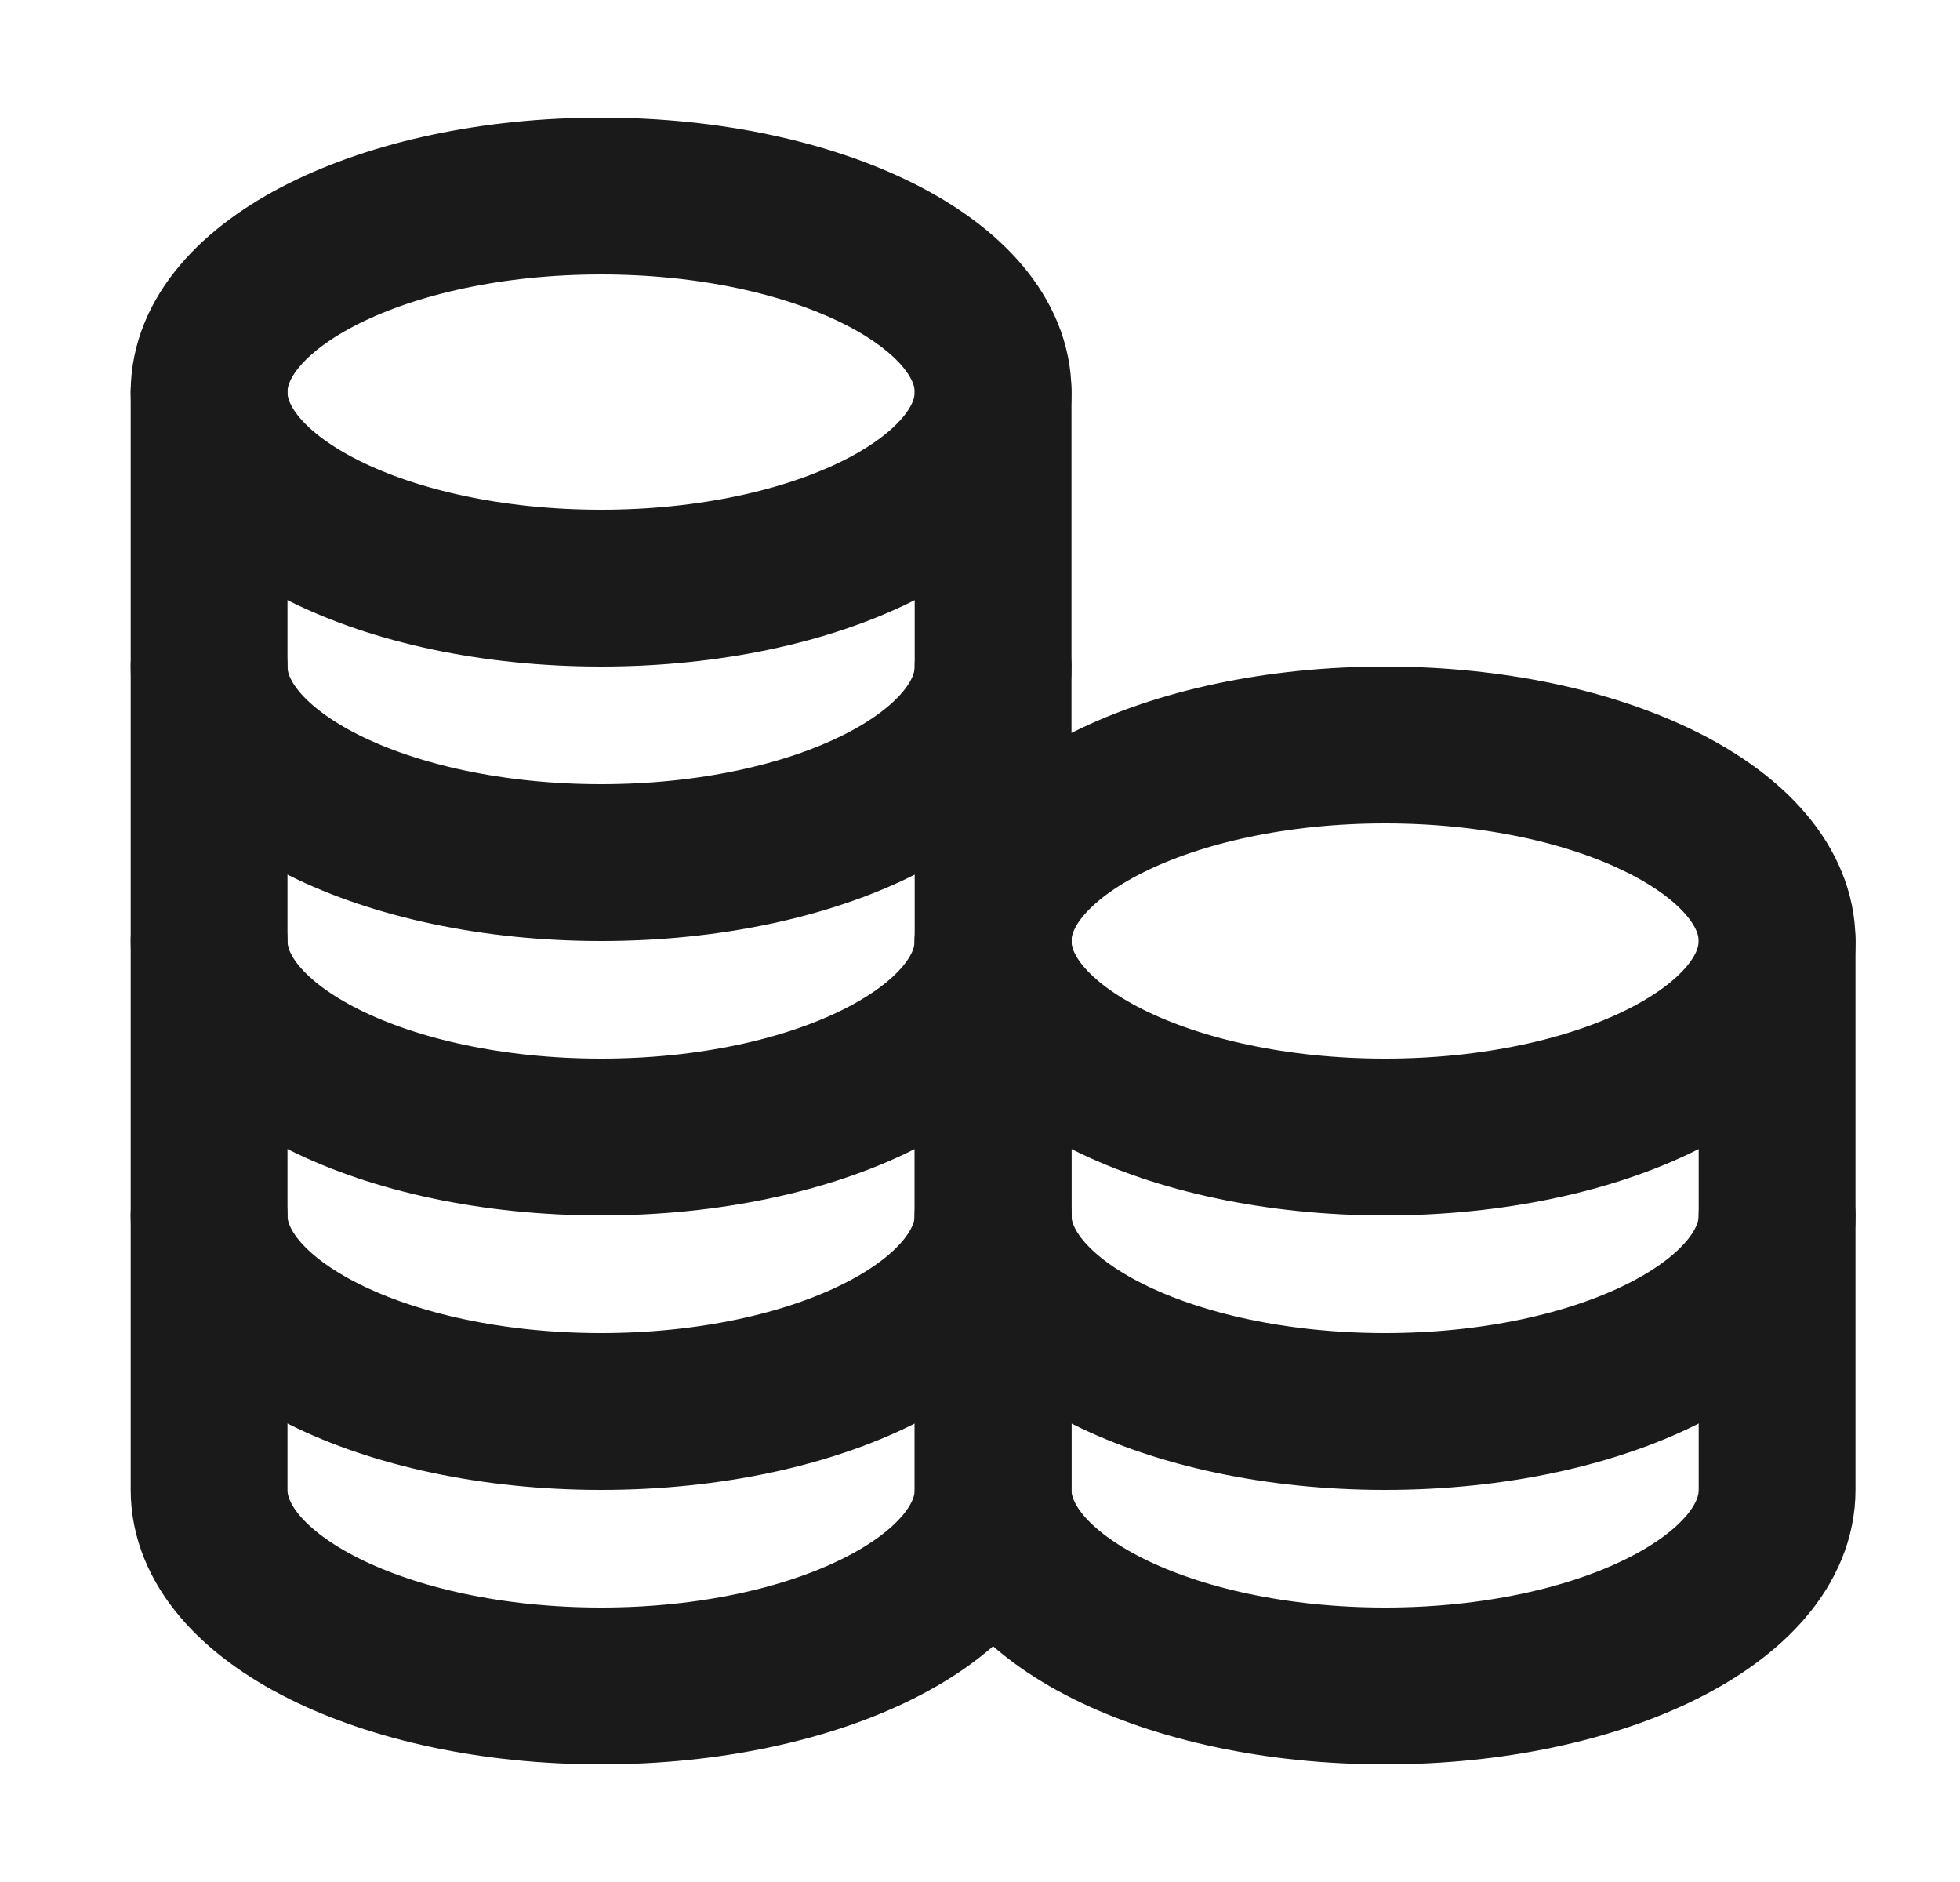
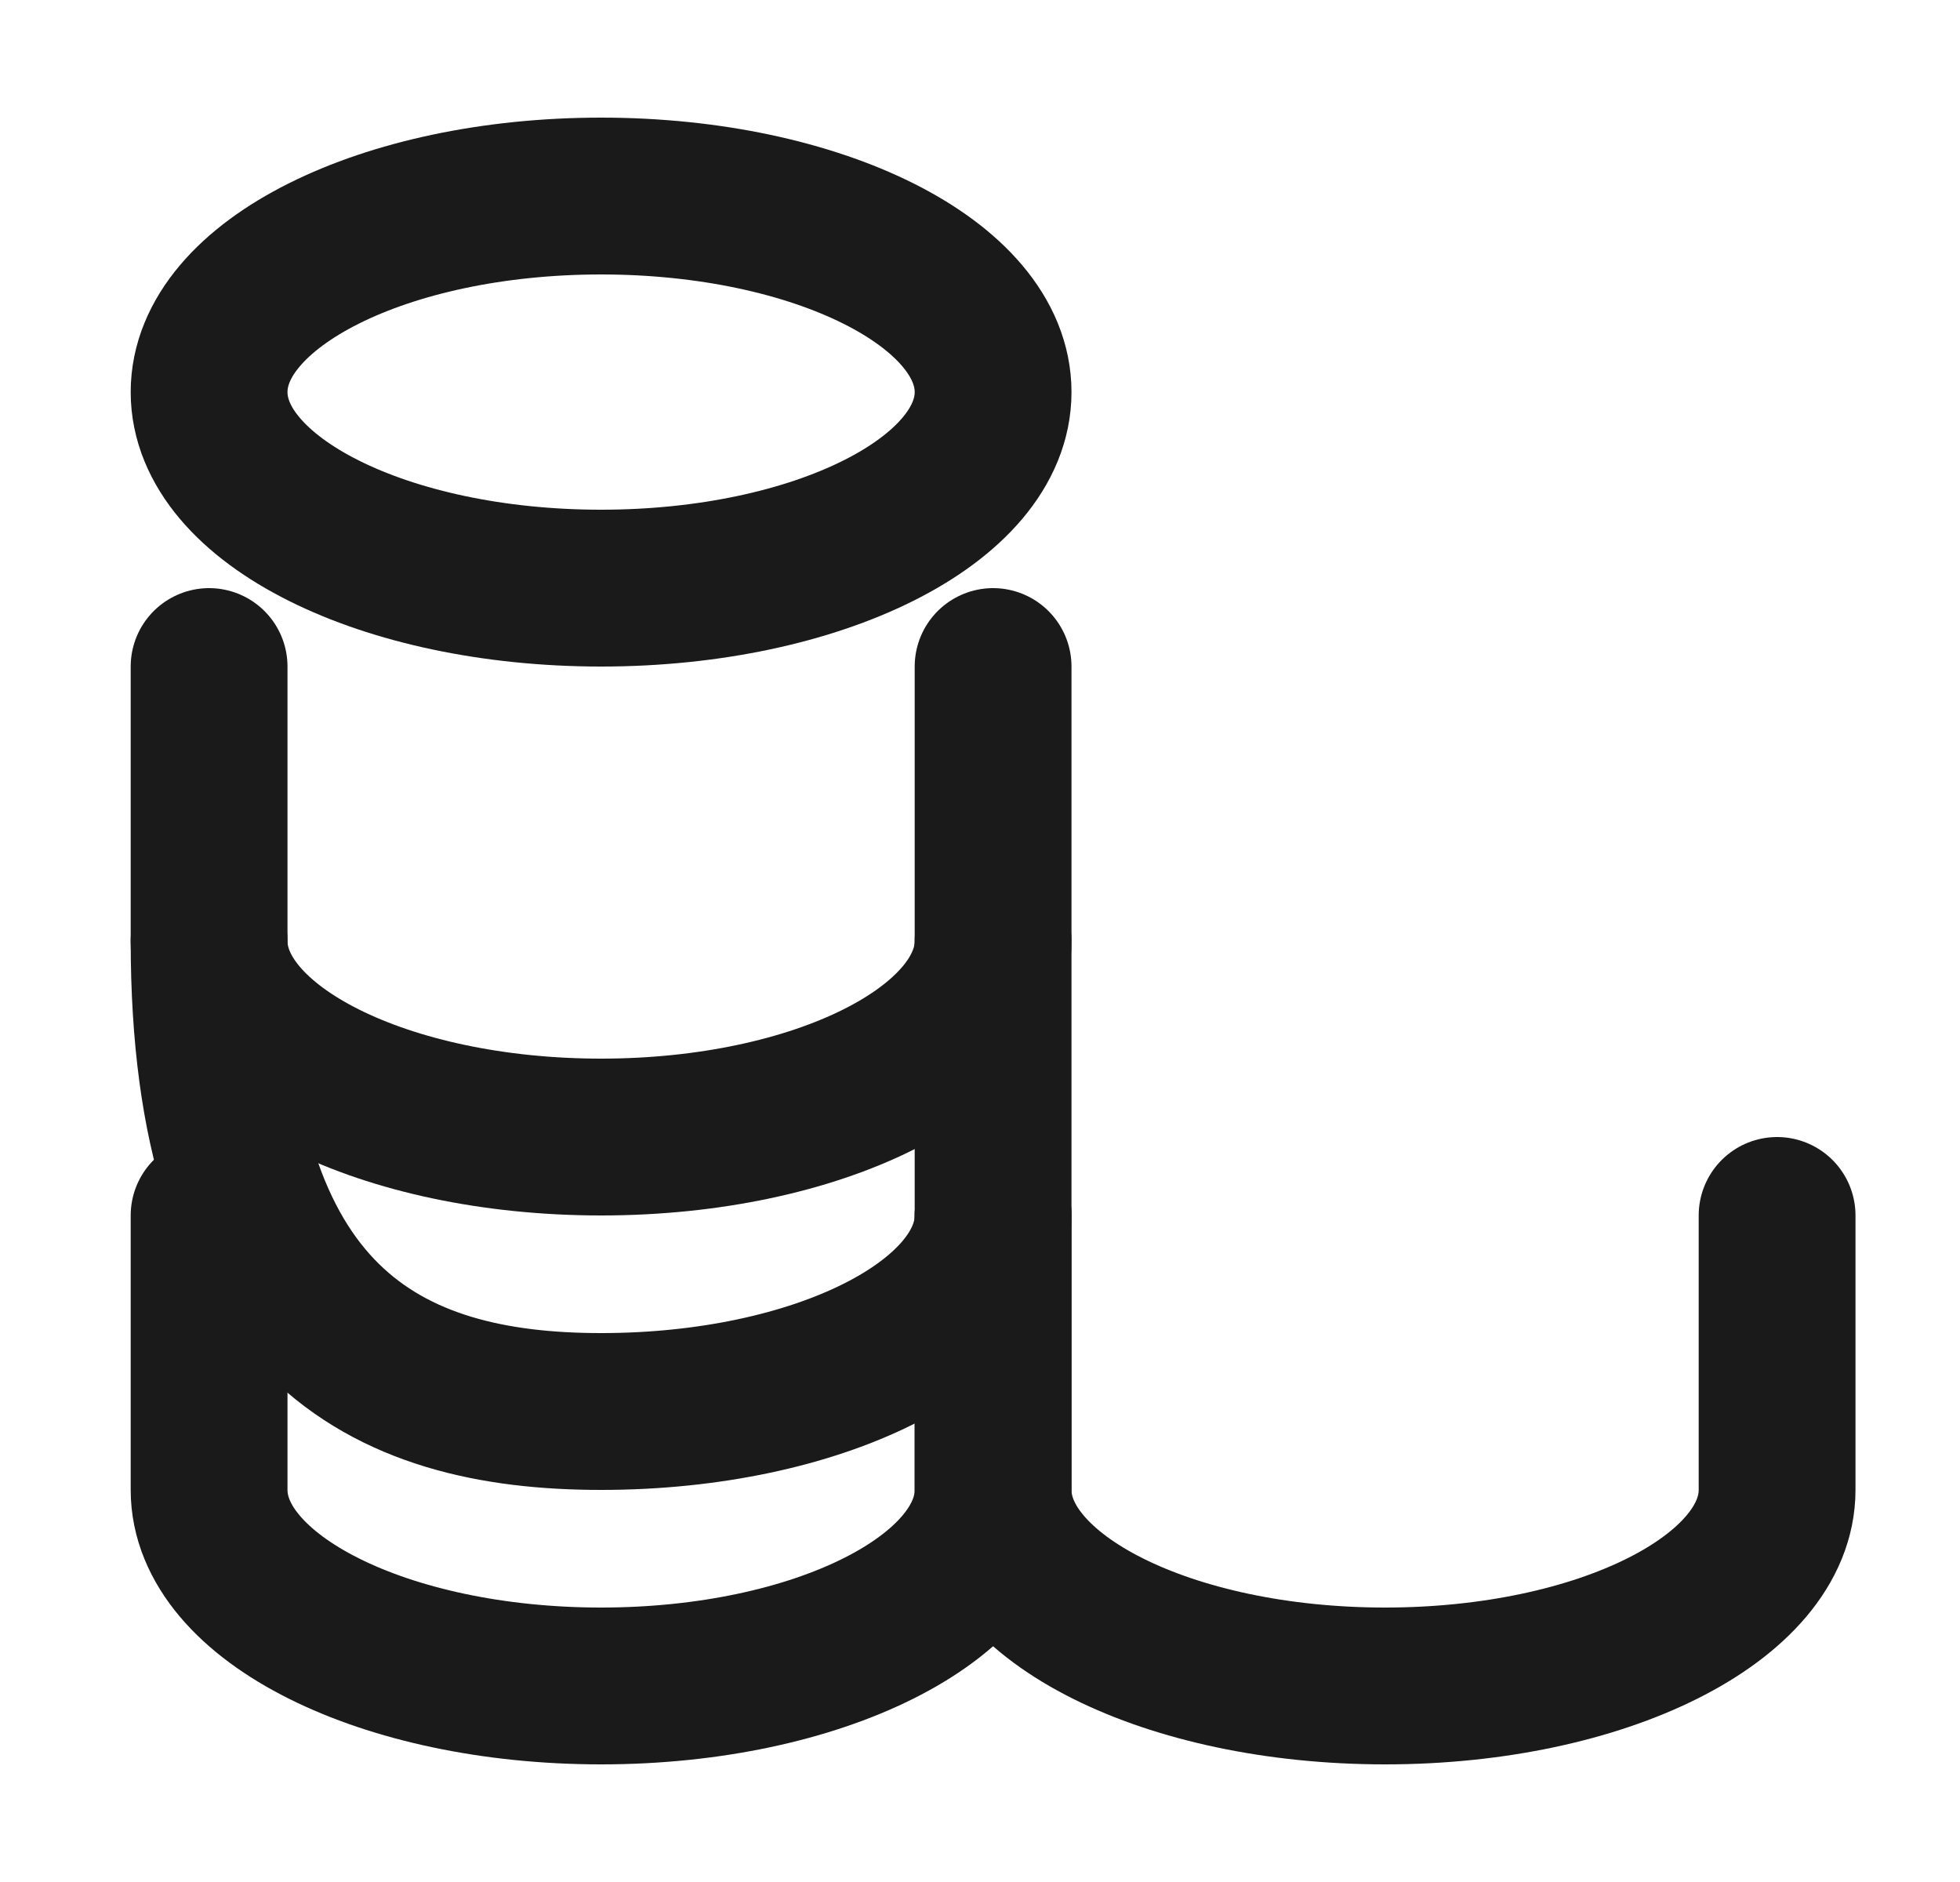
<svg xmlns="http://www.w3.org/2000/svg" width="25" height="24" viewBox="0 0 25 24" fill="none">
  <path d="M7.667 7.5C10.428 7.5 12.667 6.381 12.667 5C12.667 3.619 10.428 2.5 7.667 2.5C4.906 2.5 2.667 3.619 2.667 5C2.667 6.381 4.906 7.5 7.667 7.5Z" stroke="#1A1A1A" stroke-width="2" stroke-linecap="round" stroke-linejoin="round" />
-   <path d="M2.667 5C2.667 5 2.667 7.119 2.667 8.5C2.667 9.881 4.906 11 7.667 11C10.428 11 12.667 9.881 12.667 8.5C12.667 7.682 12.667 5 12.667 5" stroke="#1A1A1A" stroke-width="2" stroke-linecap="round" stroke-linejoin="round" />
  <path d="M2.667 8.5C2.667 8.5 2.667 10.619 2.667 12C2.667 13.381 4.906 14.5 7.667 14.5C10.428 14.5 12.667 13.381 12.667 12C12.667 11.182 12.667 8.5 12.667 8.5" stroke="#1A1A1A" stroke-width="2" stroke-linecap="round" stroke-linejoin="round" />
-   <path d="M2.667 12C2.667 12 2.667 14.119 2.667 15.5C2.667 16.881 4.906 18 7.667 18C10.428 18 12.667 16.881 12.667 15.5C12.667 14.682 12.667 12 12.667 12" stroke="#1A1A1A" stroke-width="2" stroke-linecap="round" stroke-linejoin="round" />
+   <path d="M2.667 12C2.667 16.881 4.906 18 7.667 18C10.428 18 12.667 16.881 12.667 15.5C12.667 14.682 12.667 12 12.667 12" stroke="#1A1A1A" stroke-width="2" stroke-linecap="round" stroke-linejoin="round" />
  <path d="M2.667 15.5C2.667 15.5 2.667 17.619 2.667 19C2.667 20.381 4.906 21.5 7.667 21.5C10.428 21.5 12.667 20.381 12.667 19C12.667 18.182 12.667 15.5 12.667 15.5" stroke="#1A1A1A" stroke-width="2" stroke-linecap="round" stroke-linejoin="round" />
-   <path d="M17.667 14.5C20.428 14.5 22.667 13.381 22.667 12C22.667 10.619 20.428 9.5 17.667 9.5C14.906 9.5 12.667 10.619 12.667 12C12.667 13.381 14.906 14.5 17.667 14.5Z" stroke="#1A1A1A" stroke-width="2" stroke-linecap="round" stroke-linejoin="round" />
-   <path d="M12.667 12C12.667 12 12.667 14.119 12.667 15.5C12.667 16.881 14.906 18 17.667 18C20.428 18 22.667 16.881 22.667 15.5C22.667 14.682 22.667 12 22.667 12" stroke="#1A1A1A" stroke-width="2" stroke-linecap="round" stroke-linejoin="round" />
  <path d="M12.667 15.5C12.667 15.5 12.667 17.619 12.667 19C12.667 20.381 14.906 21.5 17.667 21.5C20.428 21.5 22.667 20.381 22.667 19C22.667 18.182 22.667 15.5 22.667 15.5" stroke="#1A1A1A" stroke-width="2" stroke-linecap="round" stroke-linejoin="round" />
</svg>